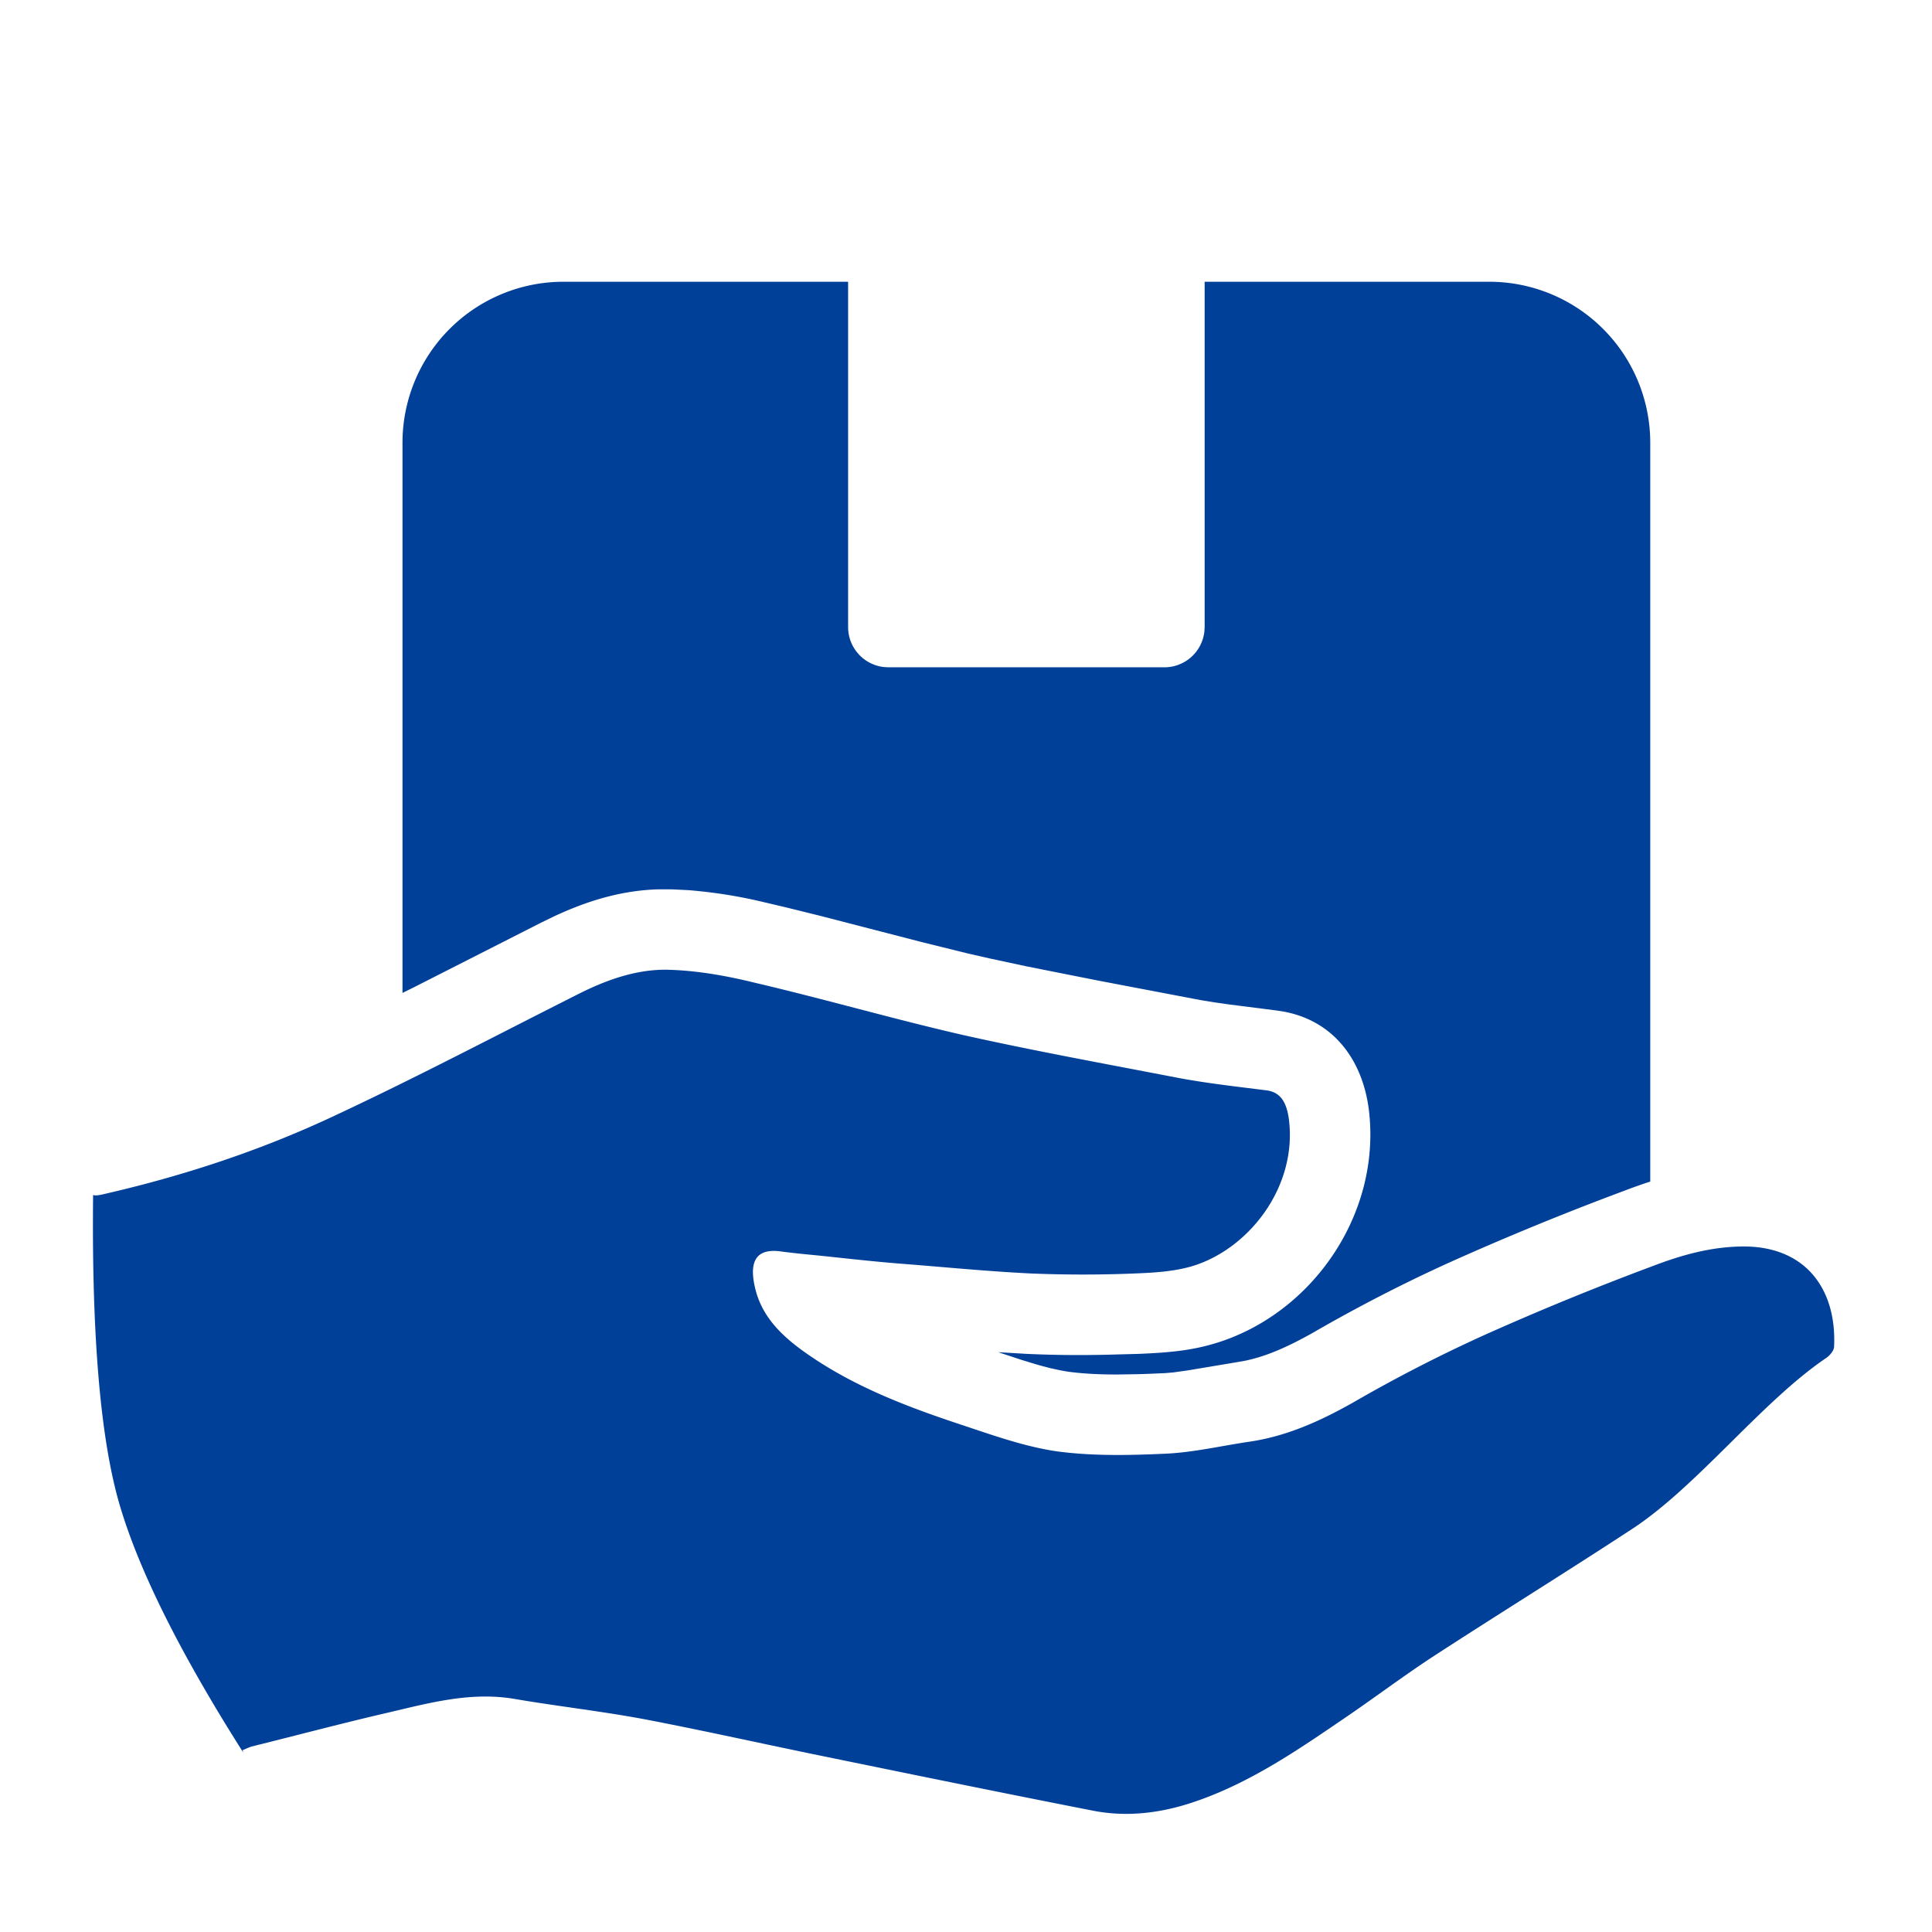
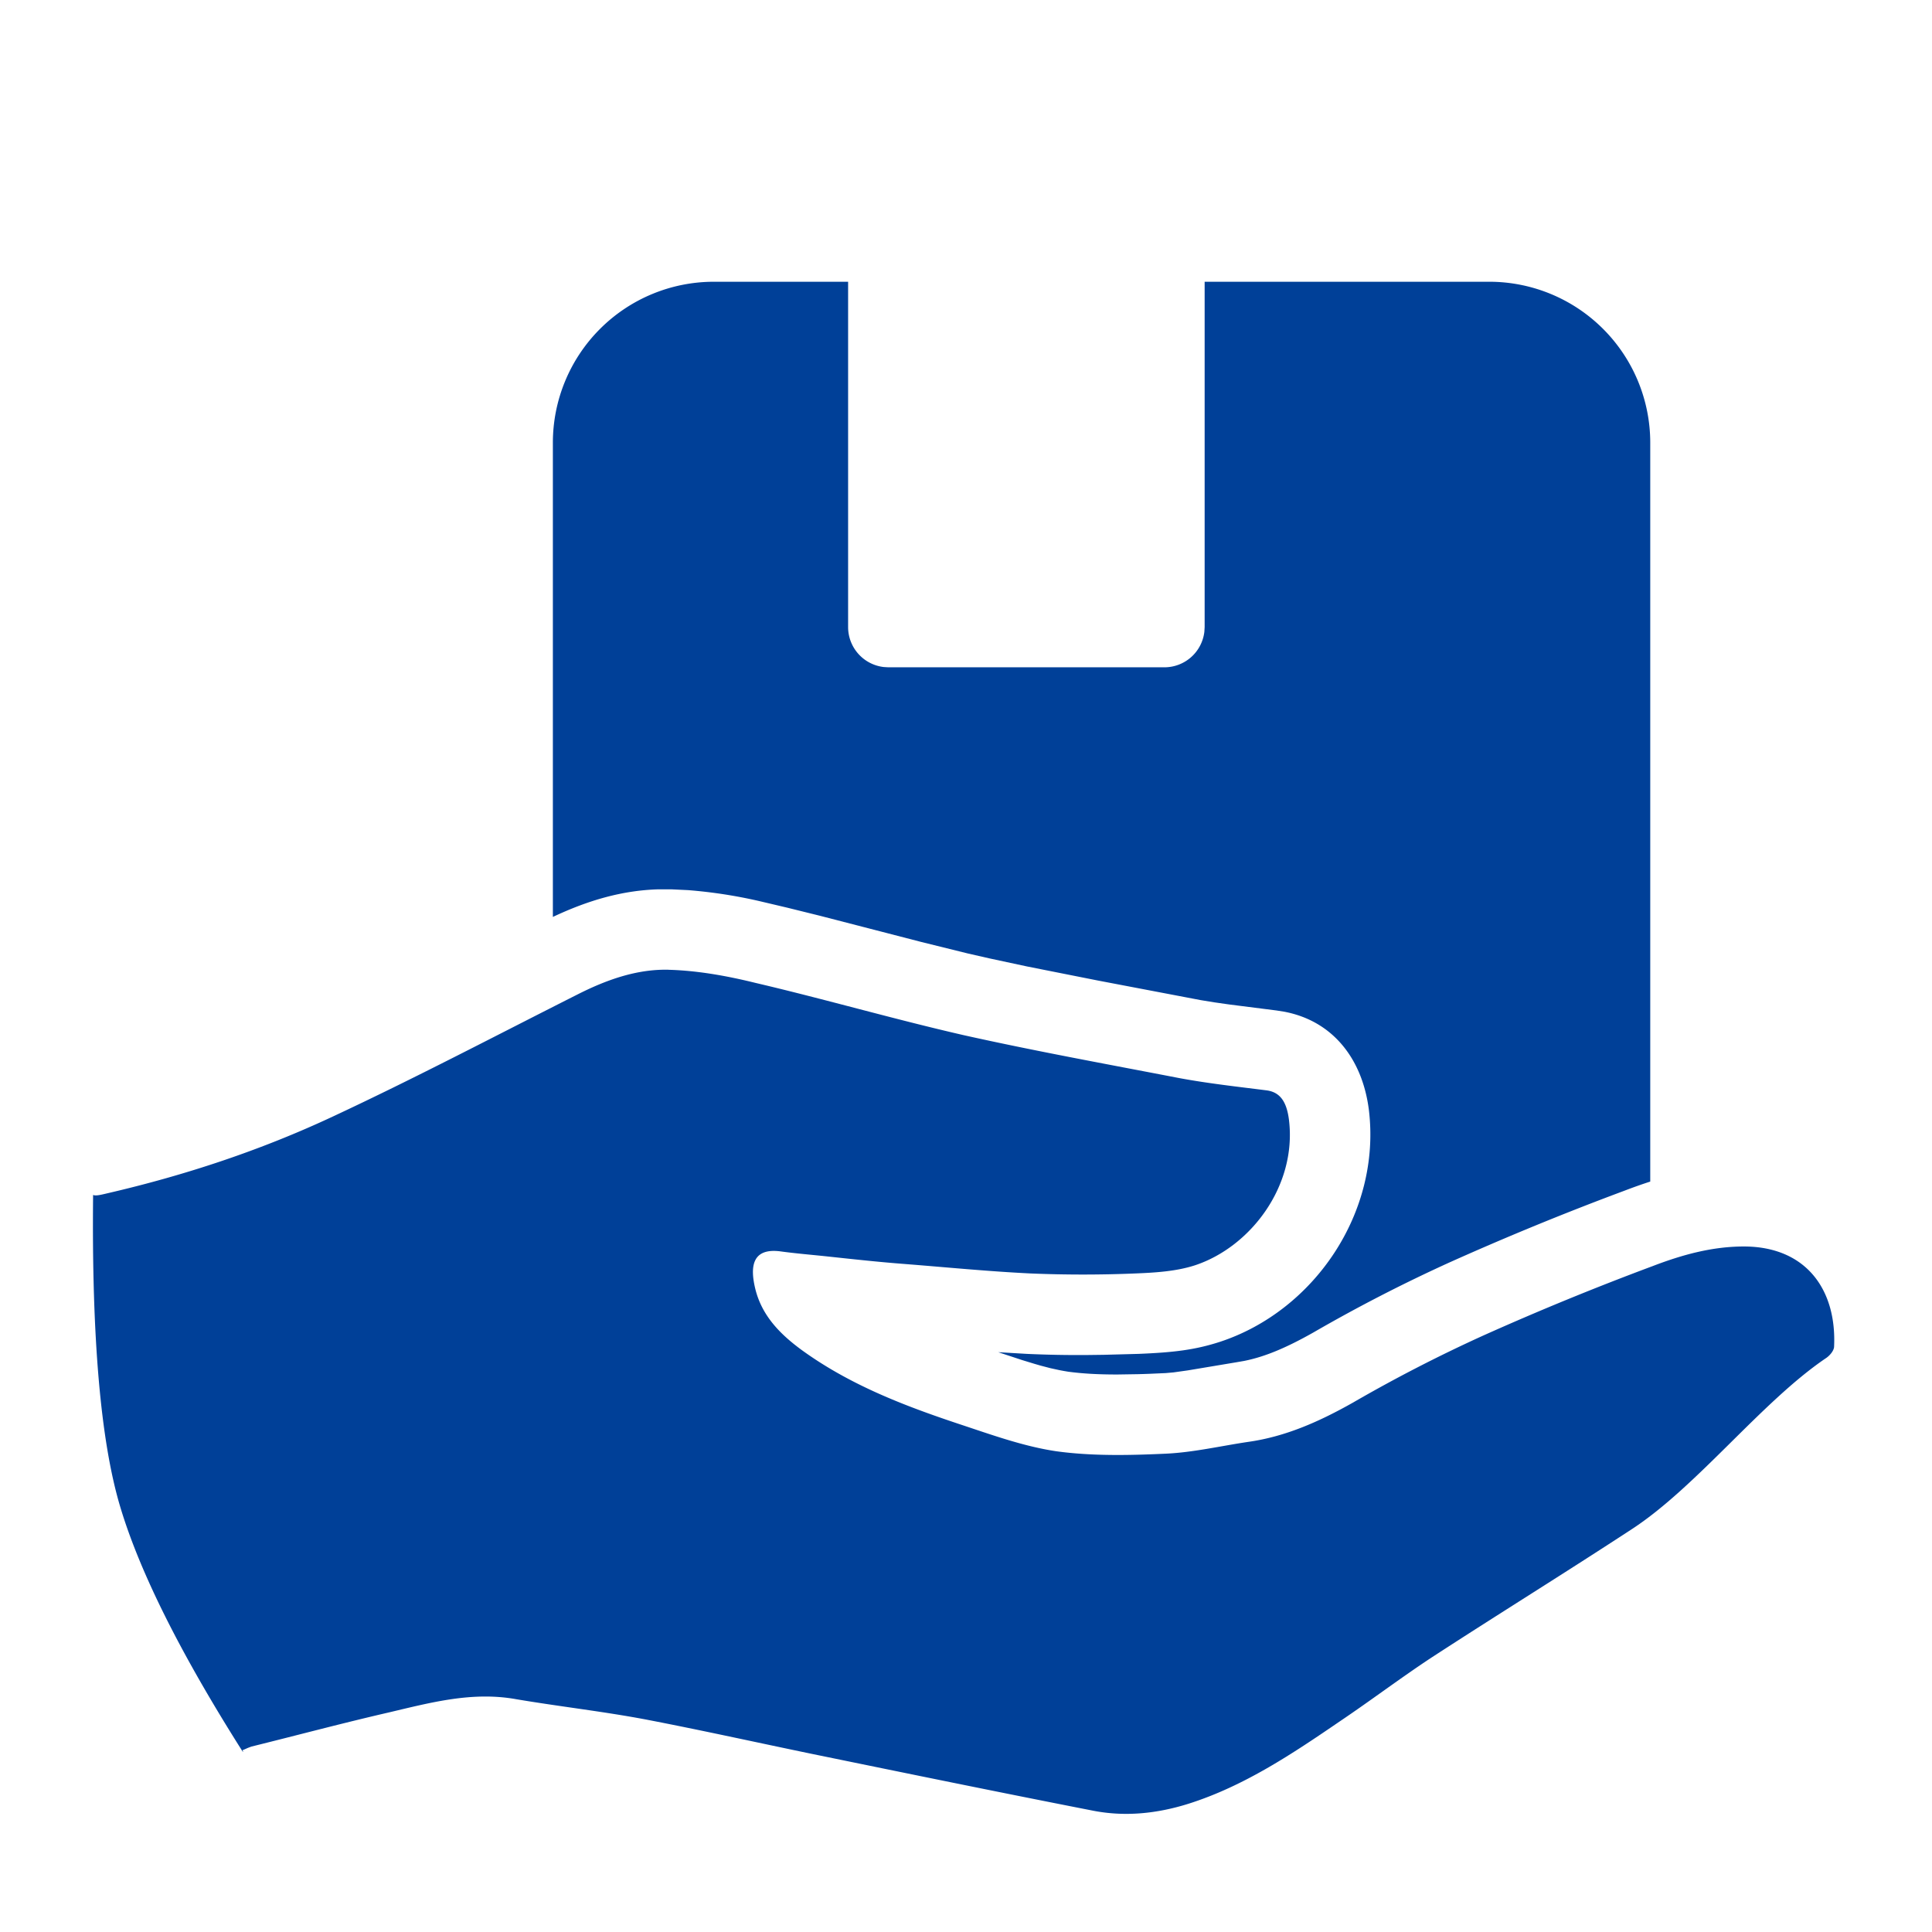
<svg xmlns="http://www.w3.org/2000/svg" t="1699497964842" class="icon" viewBox="0 0 1024 1024" version="1.1" p-id="19856" width="64" height="64">
-   <path d="M354.432 514.005c15.36 0.427 30.933 3.243 45.909 6.933 36.949 8.661 73.515 19.264 110.485 27.733 37.803 8.427 76.011 15.36 114.219 22.741 15.168 2.816 30.741 4.544 46.123 6.485 7.04 0.875 10.795 5.632 12.032 15.829 4.16 34.88-20.352 67.157-49.835 76.907-9.963 3.243-21.184 3.904-31.787 4.331a672 672 0 0 1-55.253 0c-22.208-1.067-44.224-3.243-66.453-4.992-14.123-1.067-28.032-2.603-42.155-4.117-8.107-0.853-16-1.493-24.107-2.603-14.933-1.92-16.192 8.021-13.269 19.947 3.52 14.293 13.291 24.043 24.491 32.277 25.344 18.411 54.016 29.461 83.285 39.211 17.045 5.632 34.283 11.925 51.712 14.507 18.901 2.603 38.635 2.176 57.749 1.301 14.741-0.64 29.483-4.117 44.032-6.272 19.925-2.816 37.803-10.837 55.467-20.8a793.899 793.899 0 0 1 68.523-35.307 1499.989 1499.989 0 0 1 90.347-37.056c15.787-6.059 32.192-10.624 49.643-10.389 32.192 0.64 47.979 23.381 46.507 53.291-0.213 2.155-2.475 4.757-4.565 6.059-34.048 23.189-68.117 67.925-102.613 90.453-35.072 22.955-70.805 45.056-106.112 68.011-16.427 10.837-32.192 22.763-48.597 33.813-25.344 17.323-50.88 34.432-80.384 43.755-16.619 5.205-33.429 6.933-50.261 3.691-49.835-9.749-99.477-19.947-149.12-30.123-29.269-6.059-58.56-12.565-87.851-18.197-22.827-4.331-46.101-6.933-69.163-10.837-23.04-4.117-44.864 1.728-66.88 6.933-24.491 5.632-48.811 12.139-73.301 18.197l-1.707 0.64c-1.067 0.448-1.963 0.875-3.072 1.323l0.533 0.725-0.427-0.085c-32.96-51.989-54.613-95.317-64.939-129.963-10.325-34.645-15.083-89.664-14.293-165.013 1.323 0.576 3.541 0.085 7.467-0.853 41.131-9.515 81.216-22.741 119.637-40.725 43.605-20.352 86.4-42.88 129.387-64.555 15.36-7.808 31.573-13.653 48.597-13.227zM449.515 149.333v183.019a21.333 21.333 0 0 0 18.859 21.184l2.475 0.149h146.304a21.333 21.333 0 0 0 21.184-18.837l0.149-2.496V149.333H789.333a85.333 85.333 0 0 1 85.333 85.333v391.595c-4.501 1.451-9.067 3.072-13.739 4.864a1534.72 1534.72 0 0 0-92.907 38.101 832.853 832.853 0 0 0-71.936 37.035c-14.507 8.192-25.813 12.907-36.693 15.061l-4.053 0.704-25.771 4.309-7.616 1.067-4.139 0.363-8.683 0.384-3.072 0.107-2.987 0.085-10.923 0.171c-10.24 0-18.432-0.469-26.027-1.493l-2.283-0.384-2.283-0.427-4.8-1.045-5.312-1.387-1.451-0.427-1.493-0.427-6.656-2.027-12.757-4.203 15.232 0.896a593.067 593.067 0 0 0 32.064 0.597l8.619-0.107 18.347-0.491c18.667-0.768 29.973-2.069 43.413-6.443 49.856-16.491 85.248-68.459 78.805-122.603-3.243-26.453-18.453-47.317-44.971-52.331l-4.053-0.64-25.024-3.179-8.064-1.152-7.04-1.152-54.421-10.368-37.589-7.467-19.904-4.267-11.605-2.645-24.512-6.059-53.909-13.931-17.323-4.288-14.933-3.52a259.477 259.477 0 0 0-37.568-5.76l-9.024-0.427h-6.485c-19.029 0.533-37.099 5.675-56.107 14.635l-6.4 3.115-67.456 34.283-5.845 2.88V234.667a85.333 85.333 0 0 1 85.333-85.333h150.848z" fill="#004098" p-id="19857" />
+   <path d="M354.432 514.005c15.36 0.427 30.933 3.243 45.909 6.933 36.949 8.661 73.515 19.264 110.485 27.733 37.803 8.427 76.011 15.36 114.219 22.741 15.168 2.816 30.741 4.544 46.123 6.485 7.04 0.875 10.795 5.632 12.032 15.829 4.16 34.88-20.352 67.157-49.835 76.907-9.963 3.243-21.184 3.904-31.787 4.331a672 672 0 0 1-55.253 0c-22.208-1.067-44.224-3.243-66.453-4.992-14.123-1.067-28.032-2.603-42.155-4.117-8.107-0.853-16-1.493-24.107-2.603-14.933-1.92-16.192 8.021-13.269 19.947 3.52 14.293 13.291 24.043 24.491 32.277 25.344 18.411 54.016 29.461 83.285 39.211 17.045 5.632 34.283 11.925 51.712 14.507 18.901 2.603 38.635 2.176 57.749 1.301 14.741-0.64 29.483-4.117 44.032-6.272 19.925-2.816 37.803-10.837 55.467-20.8a793.899 793.899 0 0 1 68.523-35.307 1499.989 1499.989 0 0 1 90.347-37.056c15.787-6.059 32.192-10.624 49.643-10.389 32.192 0.64 47.979 23.381 46.507 53.291-0.213 2.155-2.475 4.757-4.565 6.059-34.048 23.189-68.117 67.925-102.613 90.453-35.072 22.955-70.805 45.056-106.112 68.011-16.427 10.837-32.192 22.763-48.597 33.813-25.344 17.323-50.88 34.432-80.384 43.755-16.619 5.205-33.429 6.933-50.261 3.691-49.835-9.749-99.477-19.947-149.12-30.123-29.269-6.059-58.56-12.565-87.851-18.197-22.827-4.331-46.101-6.933-69.163-10.837-23.04-4.117-44.864 1.728-66.88 6.933-24.491 5.632-48.811 12.139-73.301 18.197l-1.707 0.64c-1.067 0.448-1.963 0.875-3.072 1.323l0.533 0.725-0.427-0.085c-32.96-51.989-54.613-95.317-64.939-129.963-10.325-34.645-15.083-89.664-14.293-165.013 1.323 0.576 3.541 0.085 7.467-0.853 41.131-9.515 81.216-22.741 119.637-40.725 43.605-20.352 86.4-42.88 129.387-64.555 15.36-7.808 31.573-13.653 48.597-13.227zM449.515 149.333v183.019a21.333 21.333 0 0 0 18.859 21.184l2.475 0.149h146.304a21.333 21.333 0 0 0 21.184-18.837l0.149-2.496V149.333H789.333a85.333 85.333 0 0 1 85.333 85.333v391.595c-4.501 1.451-9.067 3.072-13.739 4.864a1534.72 1534.72 0 0 0-92.907 38.101 832.853 832.853 0 0 0-71.936 37.035c-14.507 8.192-25.813 12.907-36.693 15.061l-4.053 0.704-25.771 4.309-7.616 1.067-4.139 0.363-8.683 0.384-3.072 0.107-2.987 0.085-10.923 0.171c-10.24 0-18.432-0.469-26.027-1.493l-2.283-0.384-2.283-0.427-4.8-1.045-5.312-1.387-1.451-0.427-1.493-0.427-6.656-2.027-12.757-4.203 15.232 0.896a593.067 593.067 0 0 0 32.064 0.597l8.619-0.107 18.347-0.491c18.667-0.768 29.973-2.069 43.413-6.443 49.856-16.491 85.248-68.459 78.805-122.603-3.243-26.453-18.453-47.317-44.971-52.331l-4.053-0.64-25.024-3.179-8.064-1.152-7.04-1.152-54.421-10.368-37.589-7.467-19.904-4.267-11.605-2.645-24.512-6.059-53.909-13.931-17.323-4.288-14.933-3.52a259.477 259.477 0 0 0-37.568-5.76l-9.024-0.427h-6.485c-19.029 0.533-37.099 5.675-56.107 14.635V234.667a85.333 85.333 0 0 1 85.333-85.333h150.848z" fill="#004098" p-id="19857" />
</svg>